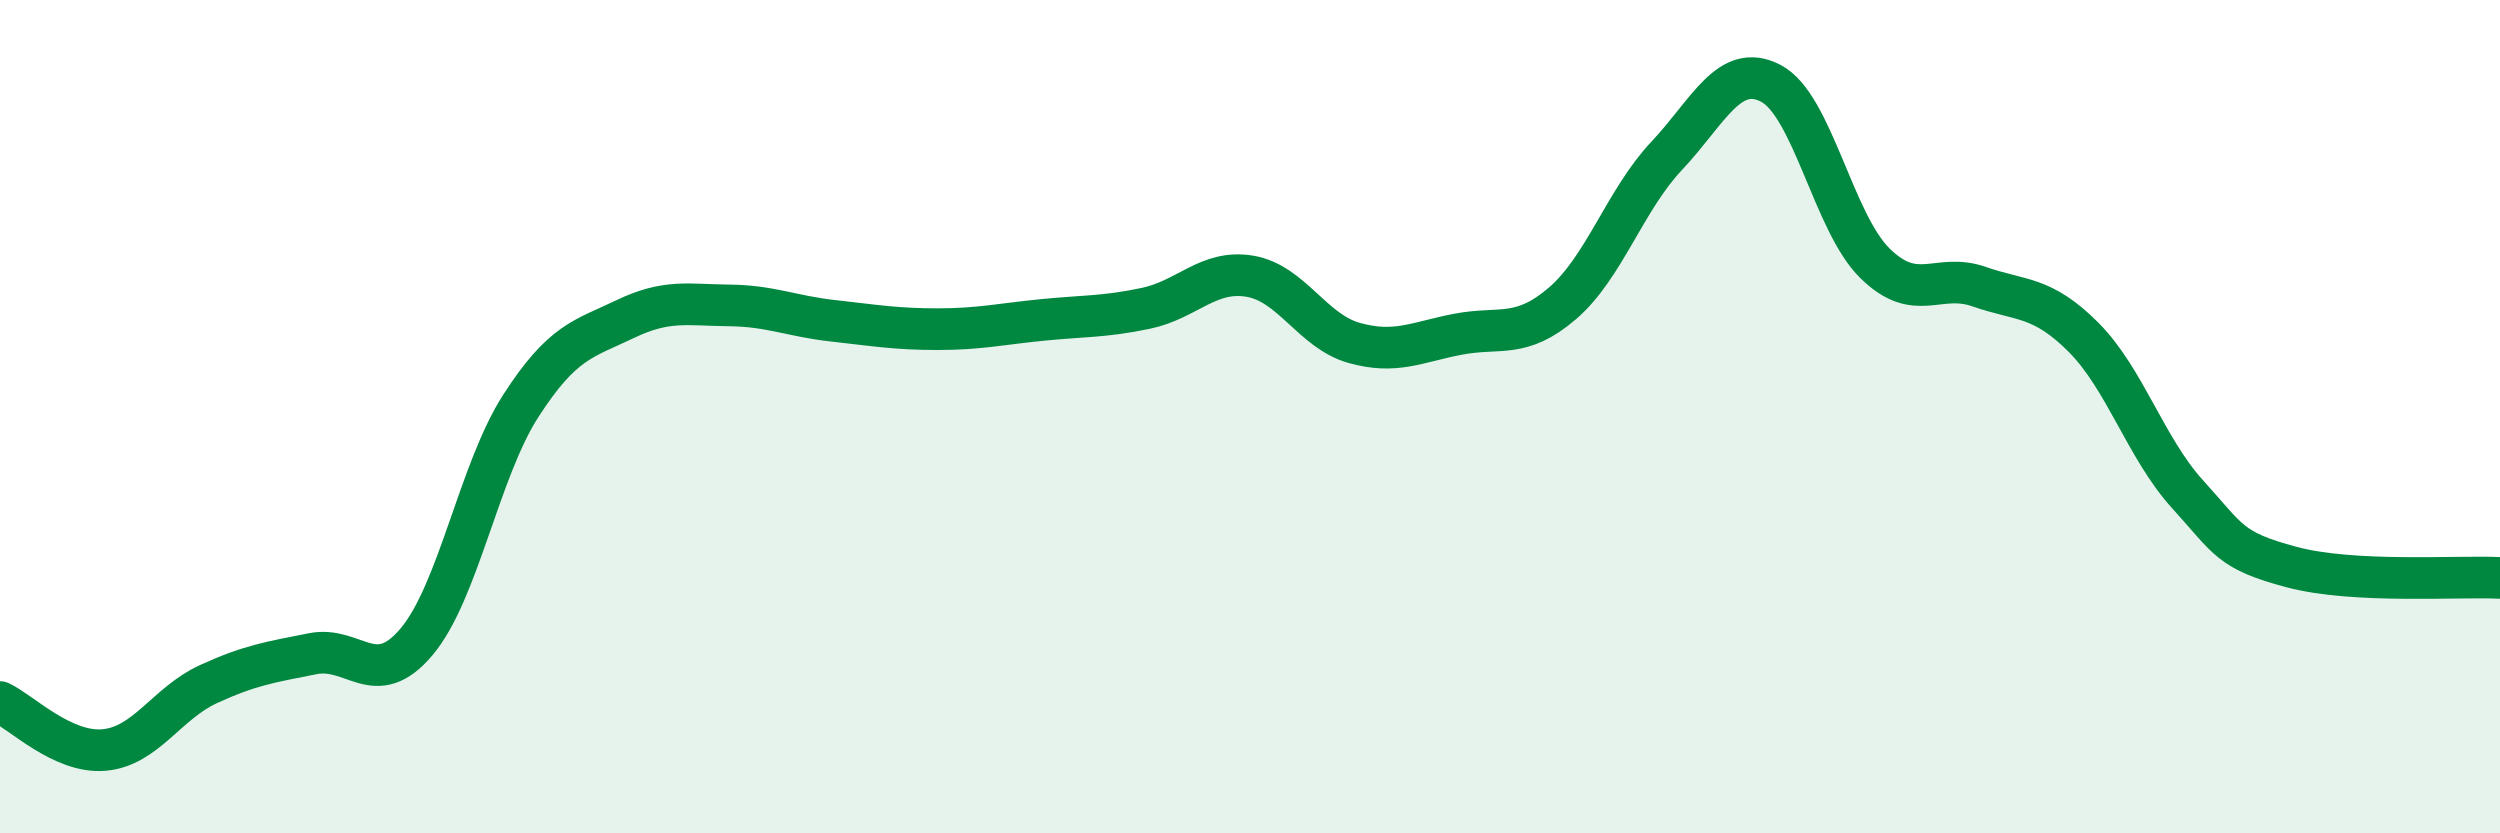
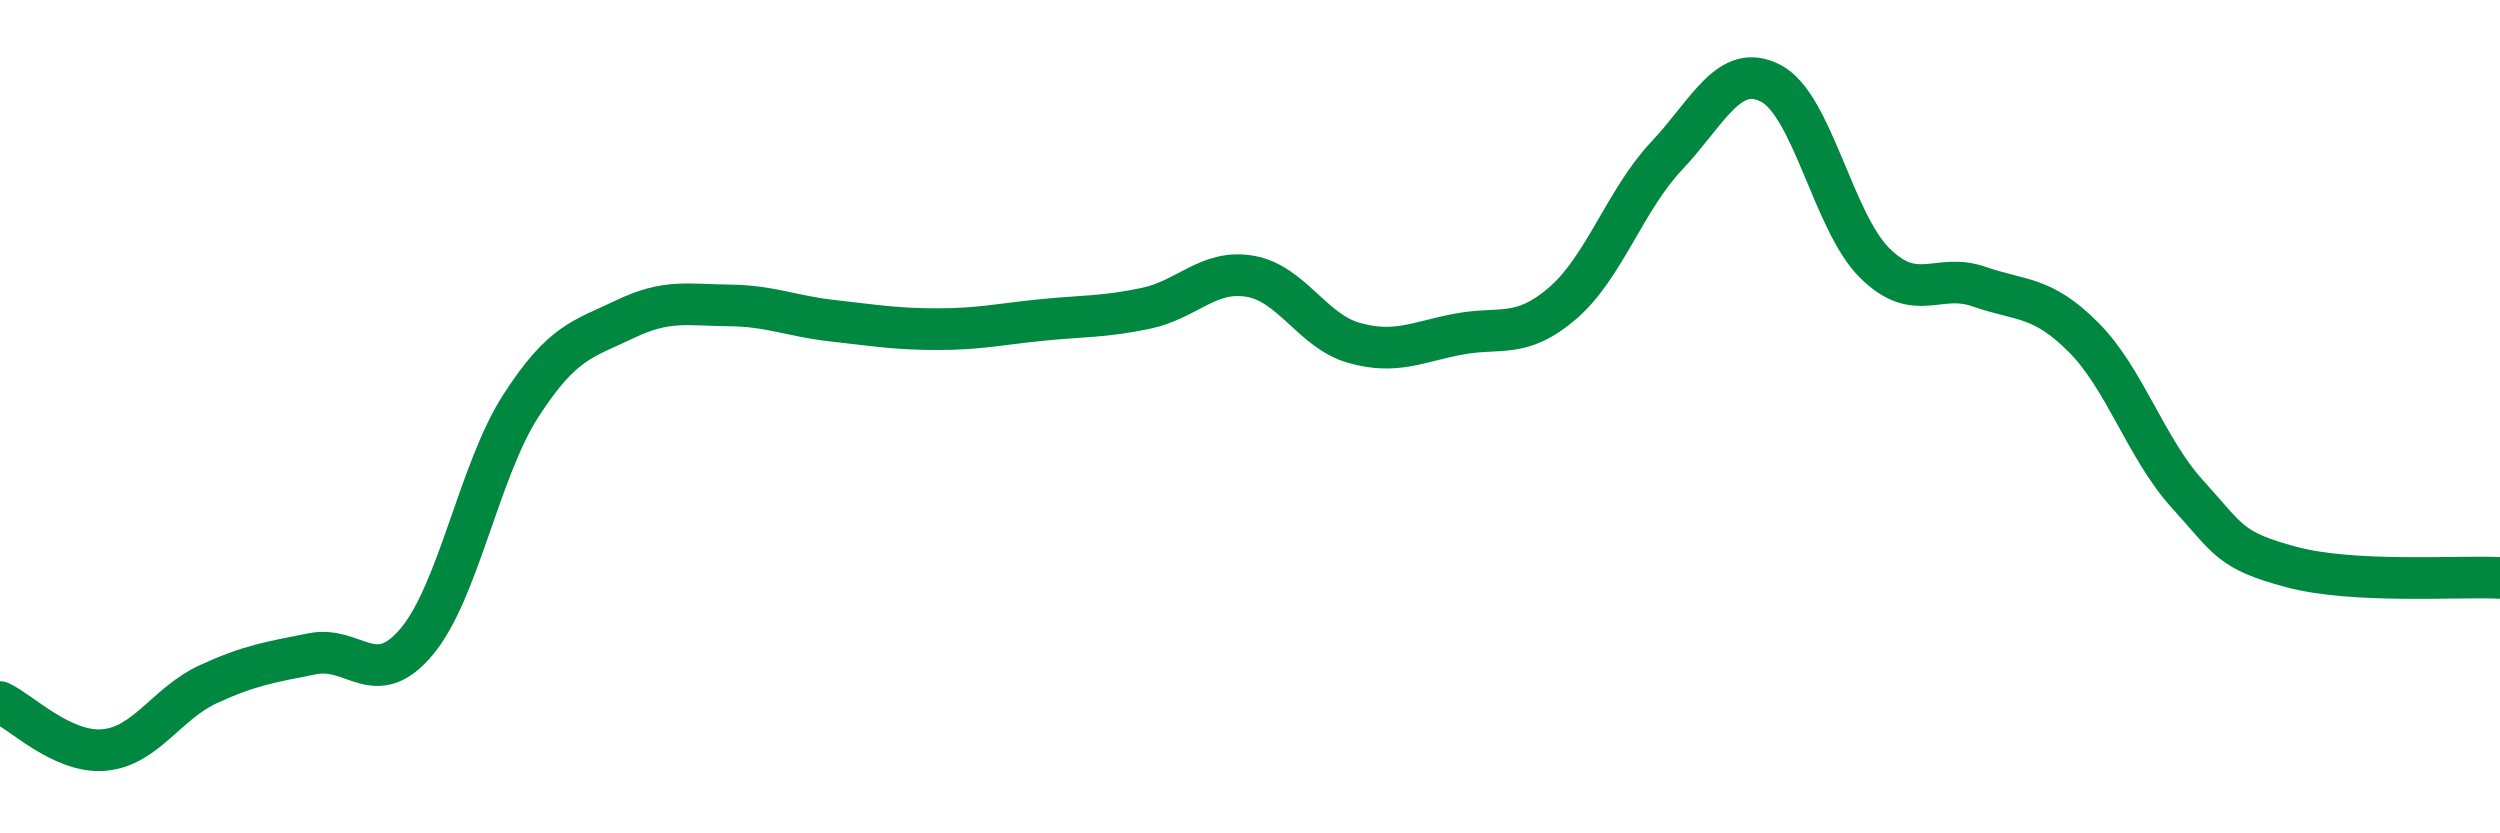
<svg xmlns="http://www.w3.org/2000/svg" width="60" height="20" viewBox="0 0 60 20">
-   <path d="M 0,16.85 C 0.5,17.08 1.5,18.09 2.5,18 C 3.5,17.91 4,16.88 5,16.42 C 6,15.96 6.5,15.89 7.5,15.69 C 8.5,15.49 9,16.59 10,15.4 C 11,14.21 11.5,11.29 12.5,9.74 C 13.5,8.19 14,8.14 15,7.66 C 16,7.18 16.5,7.32 17.5,7.33 C 18.5,7.34 19,7.59 20,7.7 C 21,7.81 21.5,7.9 22.5,7.9 C 23.5,7.9 24,7.78 25,7.68 C 26,7.58 26.5,7.61 27.5,7.4 C 28.5,7.19 29,6.46 30,6.63 C 31,6.8 31.5,7.95 32.5,8.23 C 33.5,8.51 34,8.21 35,8.02 C 36,7.83 36.5,8.14 37.5,7.28 C 38.5,6.42 39,4.8 40,3.74 C 41,2.68 41.5,1.48 42.5,2 C 43.5,2.52 44,5.34 45,6.32 C 46,7.3 46.5,6.53 47.5,6.88 C 48.5,7.23 49,7.09 50,8.09 C 51,9.09 51.5,10.76 52.5,11.86 C 53.5,12.96 53.5,13.21 55,13.61 C 56.5,14.01 59,13.82 60,13.87L60 20L0 20Z" fill="#008740" opacity="0.1" stroke-linecap="round" stroke-linejoin="round" />
  <path d="M 0,16.85 C 0.5,17.08 1.5,18.09 2.5,18 C 3.5,17.91 4,16.88 5,16.42 C 6,15.96 6.5,15.89 7.5,15.69 C 8.5,15.49 9,16.59 10,15.4 C 11,14.21 11.5,11.29 12.5,9.74 C 13.5,8.19 14,8.14 15,7.66 C 16,7.18 16.5,7.32 17.5,7.33 C 18.5,7.34 19,7.59 20,7.7 C 21,7.81 21.5,7.9 22.5,7.9 C 23.5,7.9 24,7.78 25,7.68 C 26,7.58 26.5,7.61 27.5,7.4 C 28.5,7.19 29,6.46 30,6.63 C 31,6.8 31.5,7.95 32.5,8.23 C 33.5,8.51 34,8.21 35,8.02 C 36,7.83 36.5,8.14 37.5,7.28 C 38.5,6.42 39,4.8 40,3.74 C 41,2.68 41.5,1.48 42.5,2 C 43.5,2.52 44,5.34 45,6.32 C 46,7.3 46.5,6.53 47.5,6.88 C 48.5,7.23 49,7.09 50,8.09 C 51,9.09 51.5,10.76 52.5,11.86 C 53.5,12.96 53.5,13.21 55,13.61 C 56.5,14.01 59,13.82 60,13.87" stroke="#008740" stroke-width="1" fill="none" stroke-linecap="round" stroke-linejoin="round" />
</svg>